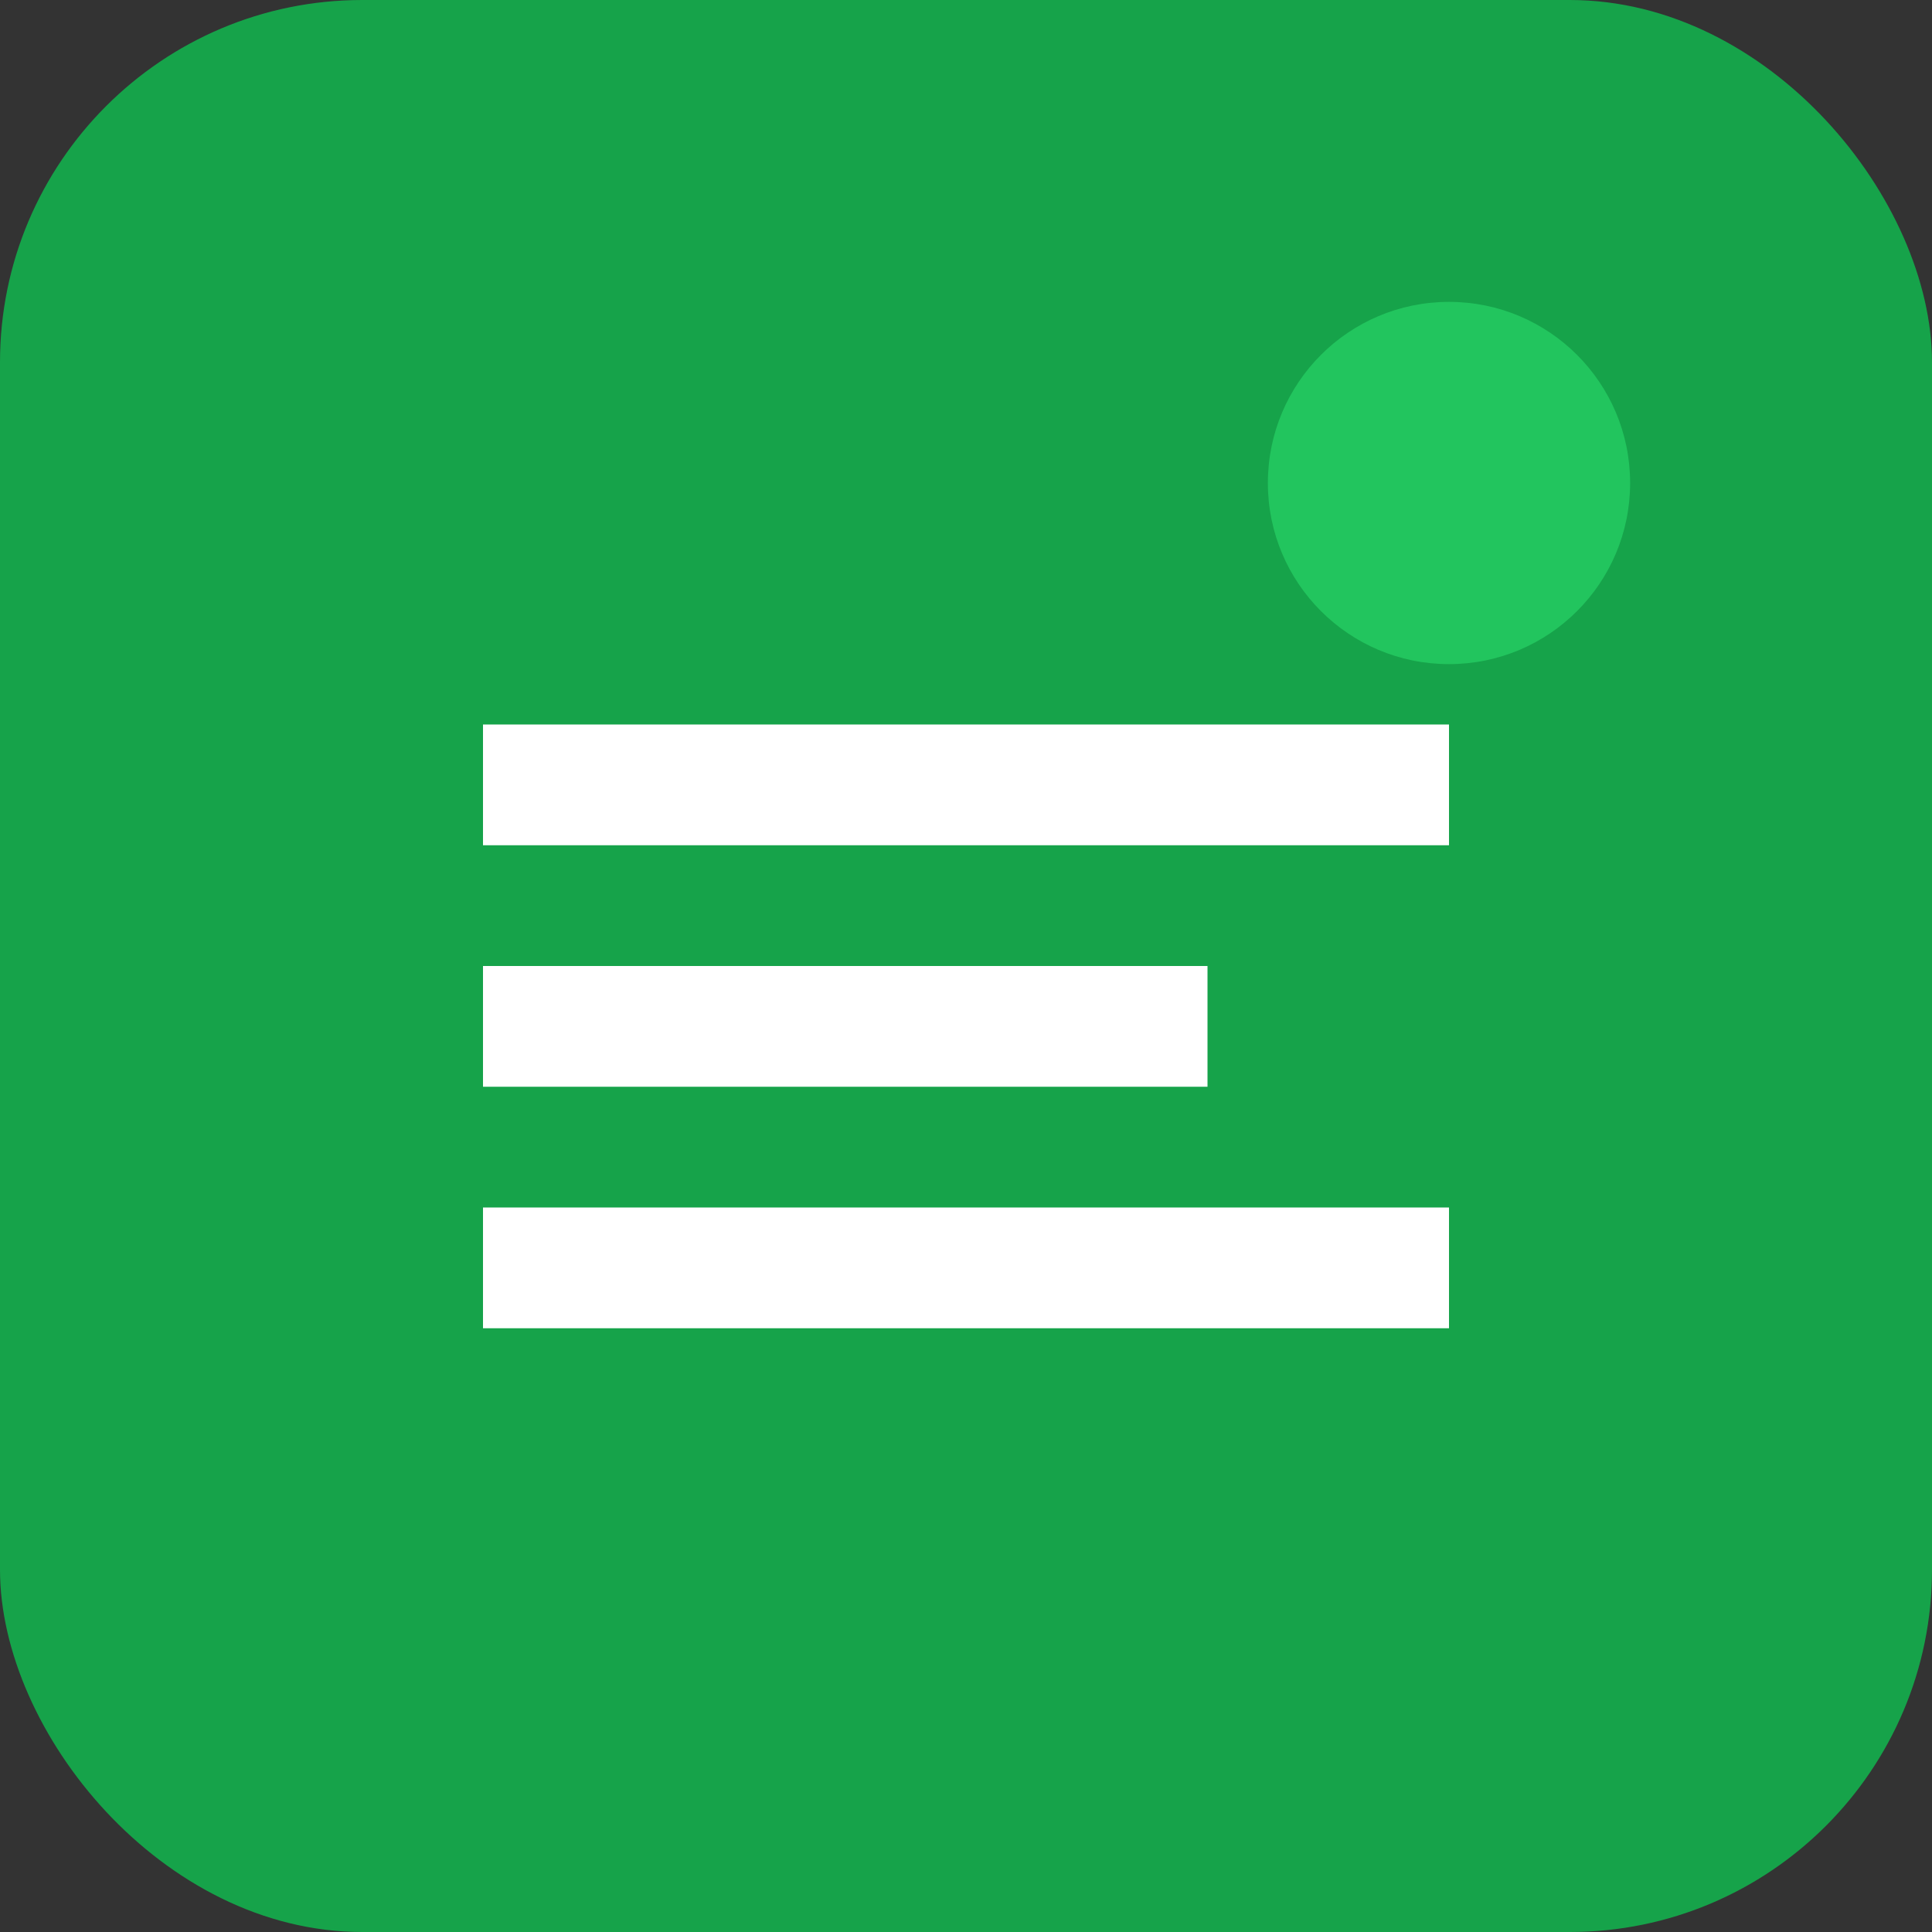
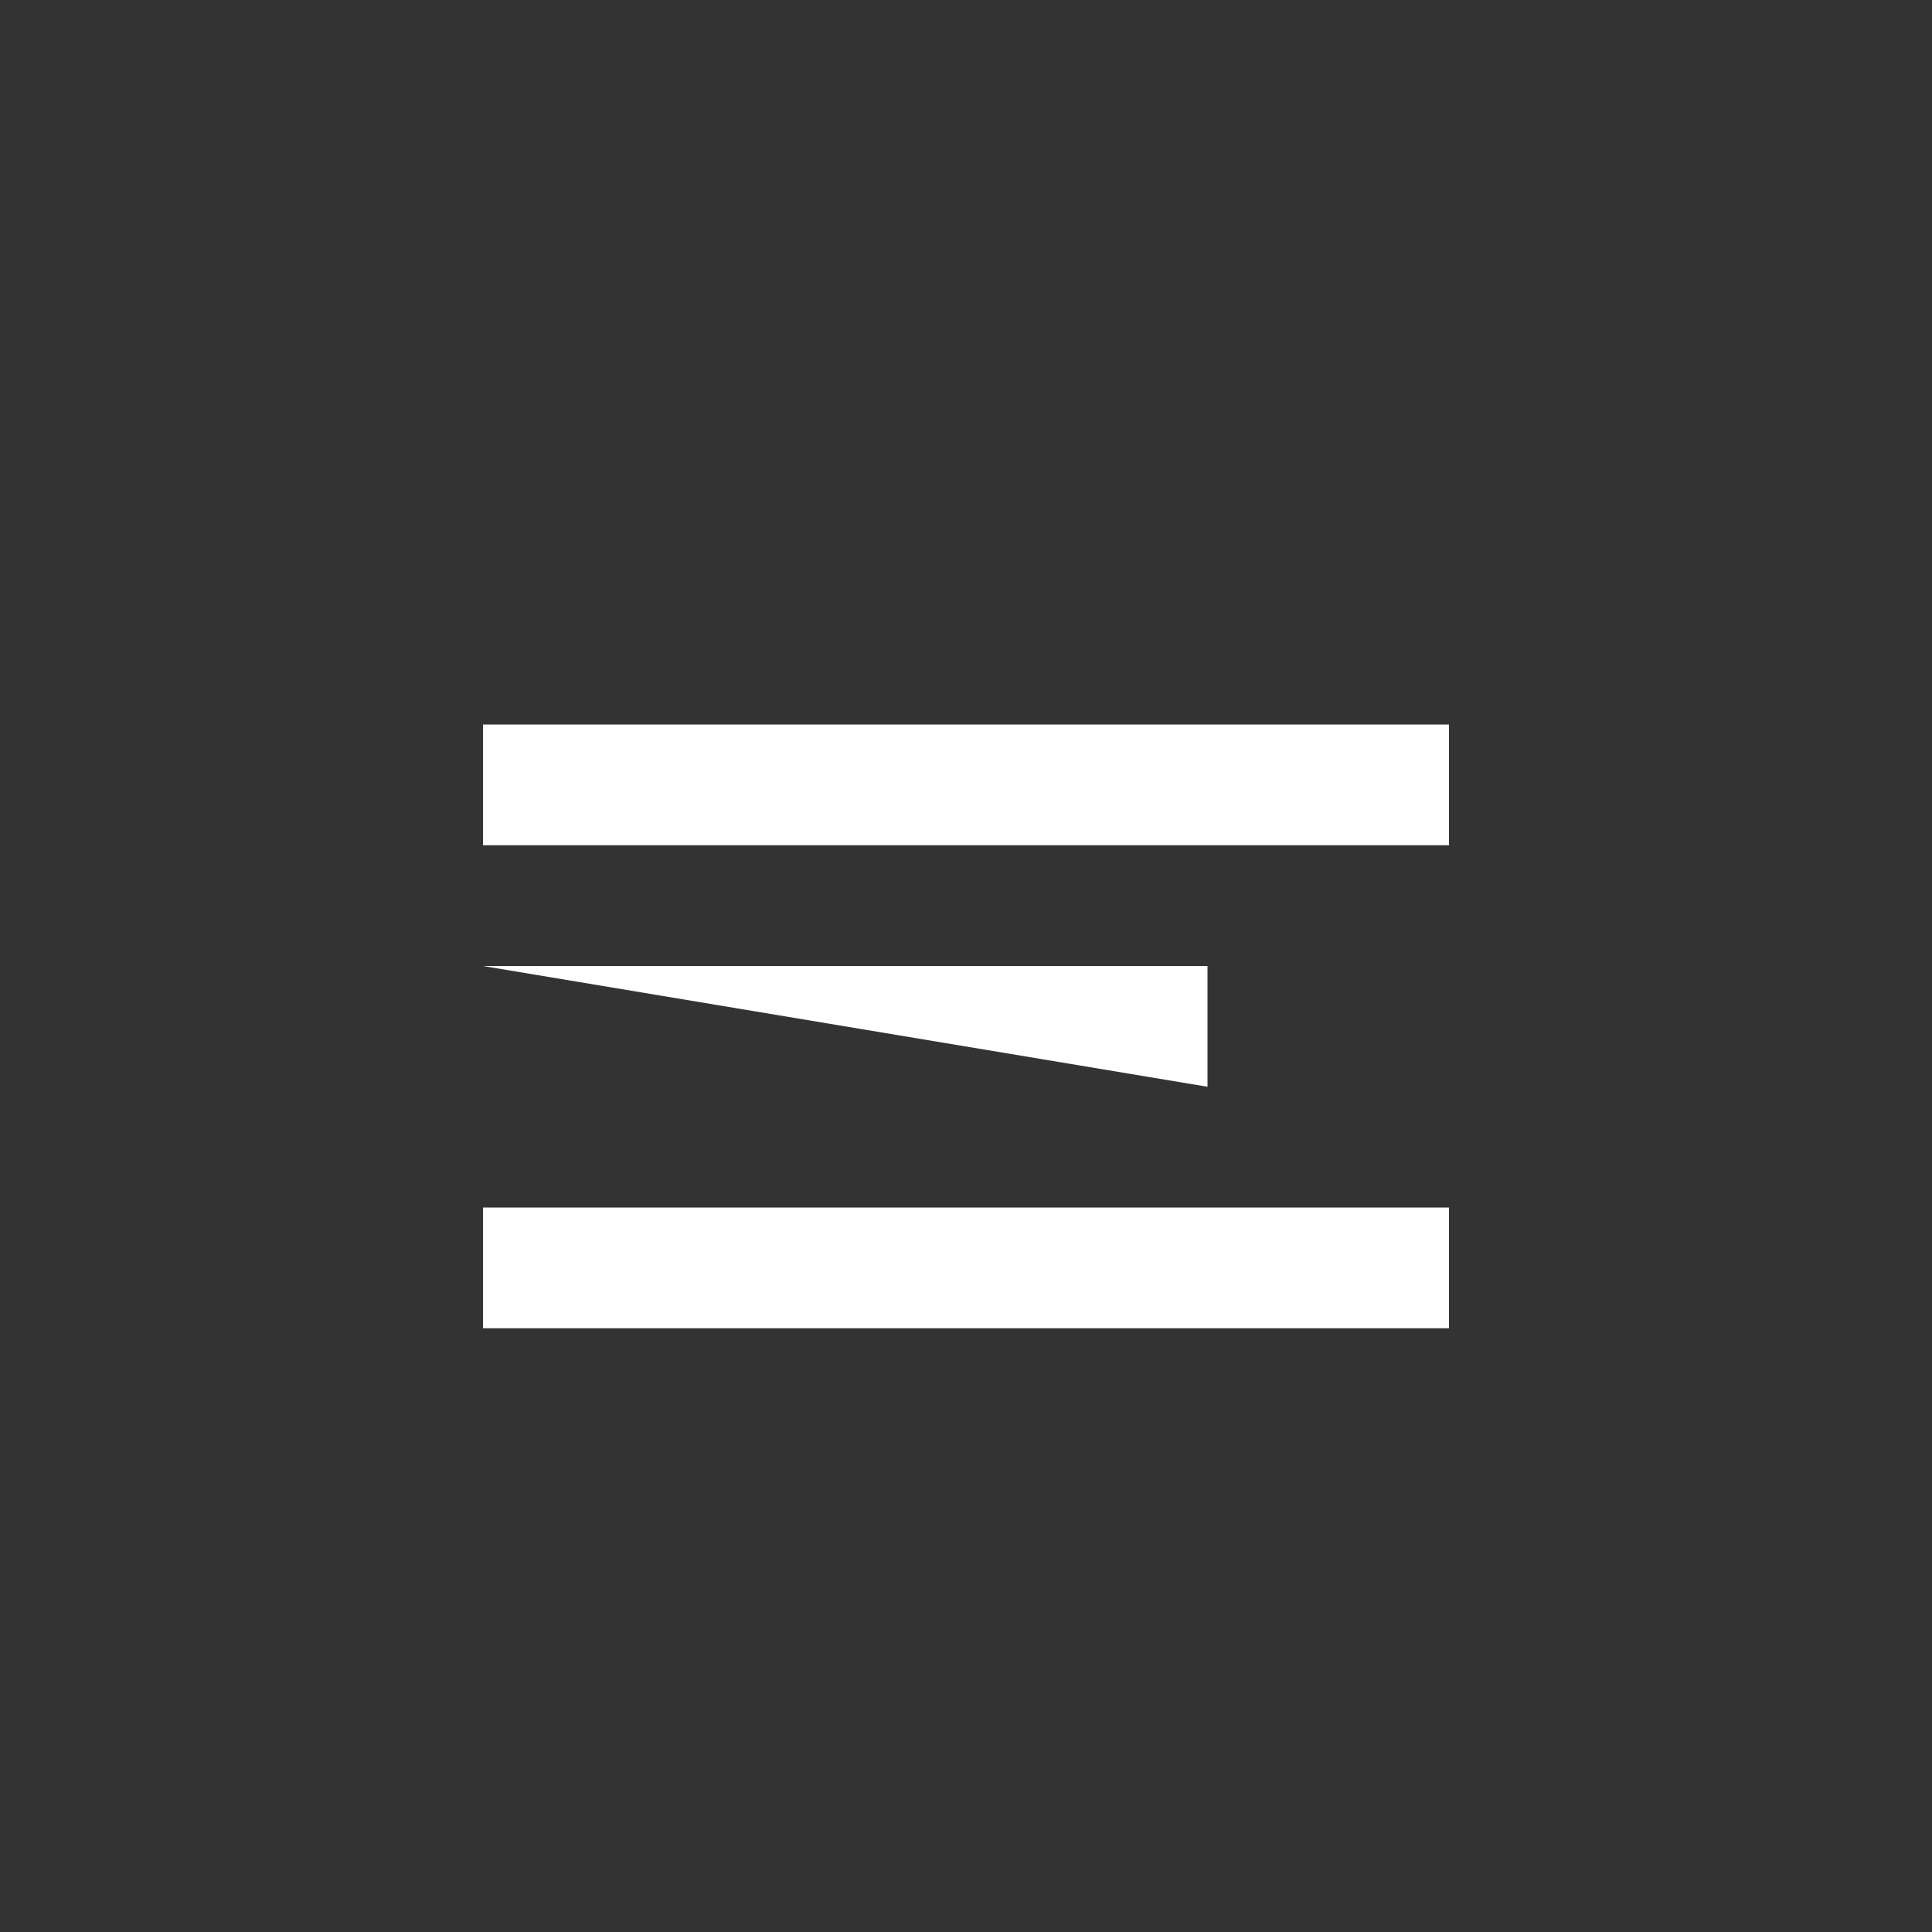
<svg xmlns="http://www.w3.org/2000/svg" width="32" height="32" viewBox="0 0 32 32">
  <rect x="0" y="0" width="32" height="32" fill="#333333" stroke="none" />
-   <rect width="32" height="32" rx="6" fill="#16a34a" />
-   <path d="M8 12h16v2H8zm0 4h12v2H8zm0 4h16v2H8z" fill="white" />
-   <circle cx="24" cy="8" r="3" fill="#22c55e" />
+   <path d="M8 12h16v2H8zm0 4h12v2zm0 4h16v2H8z" fill="white" />
</svg>